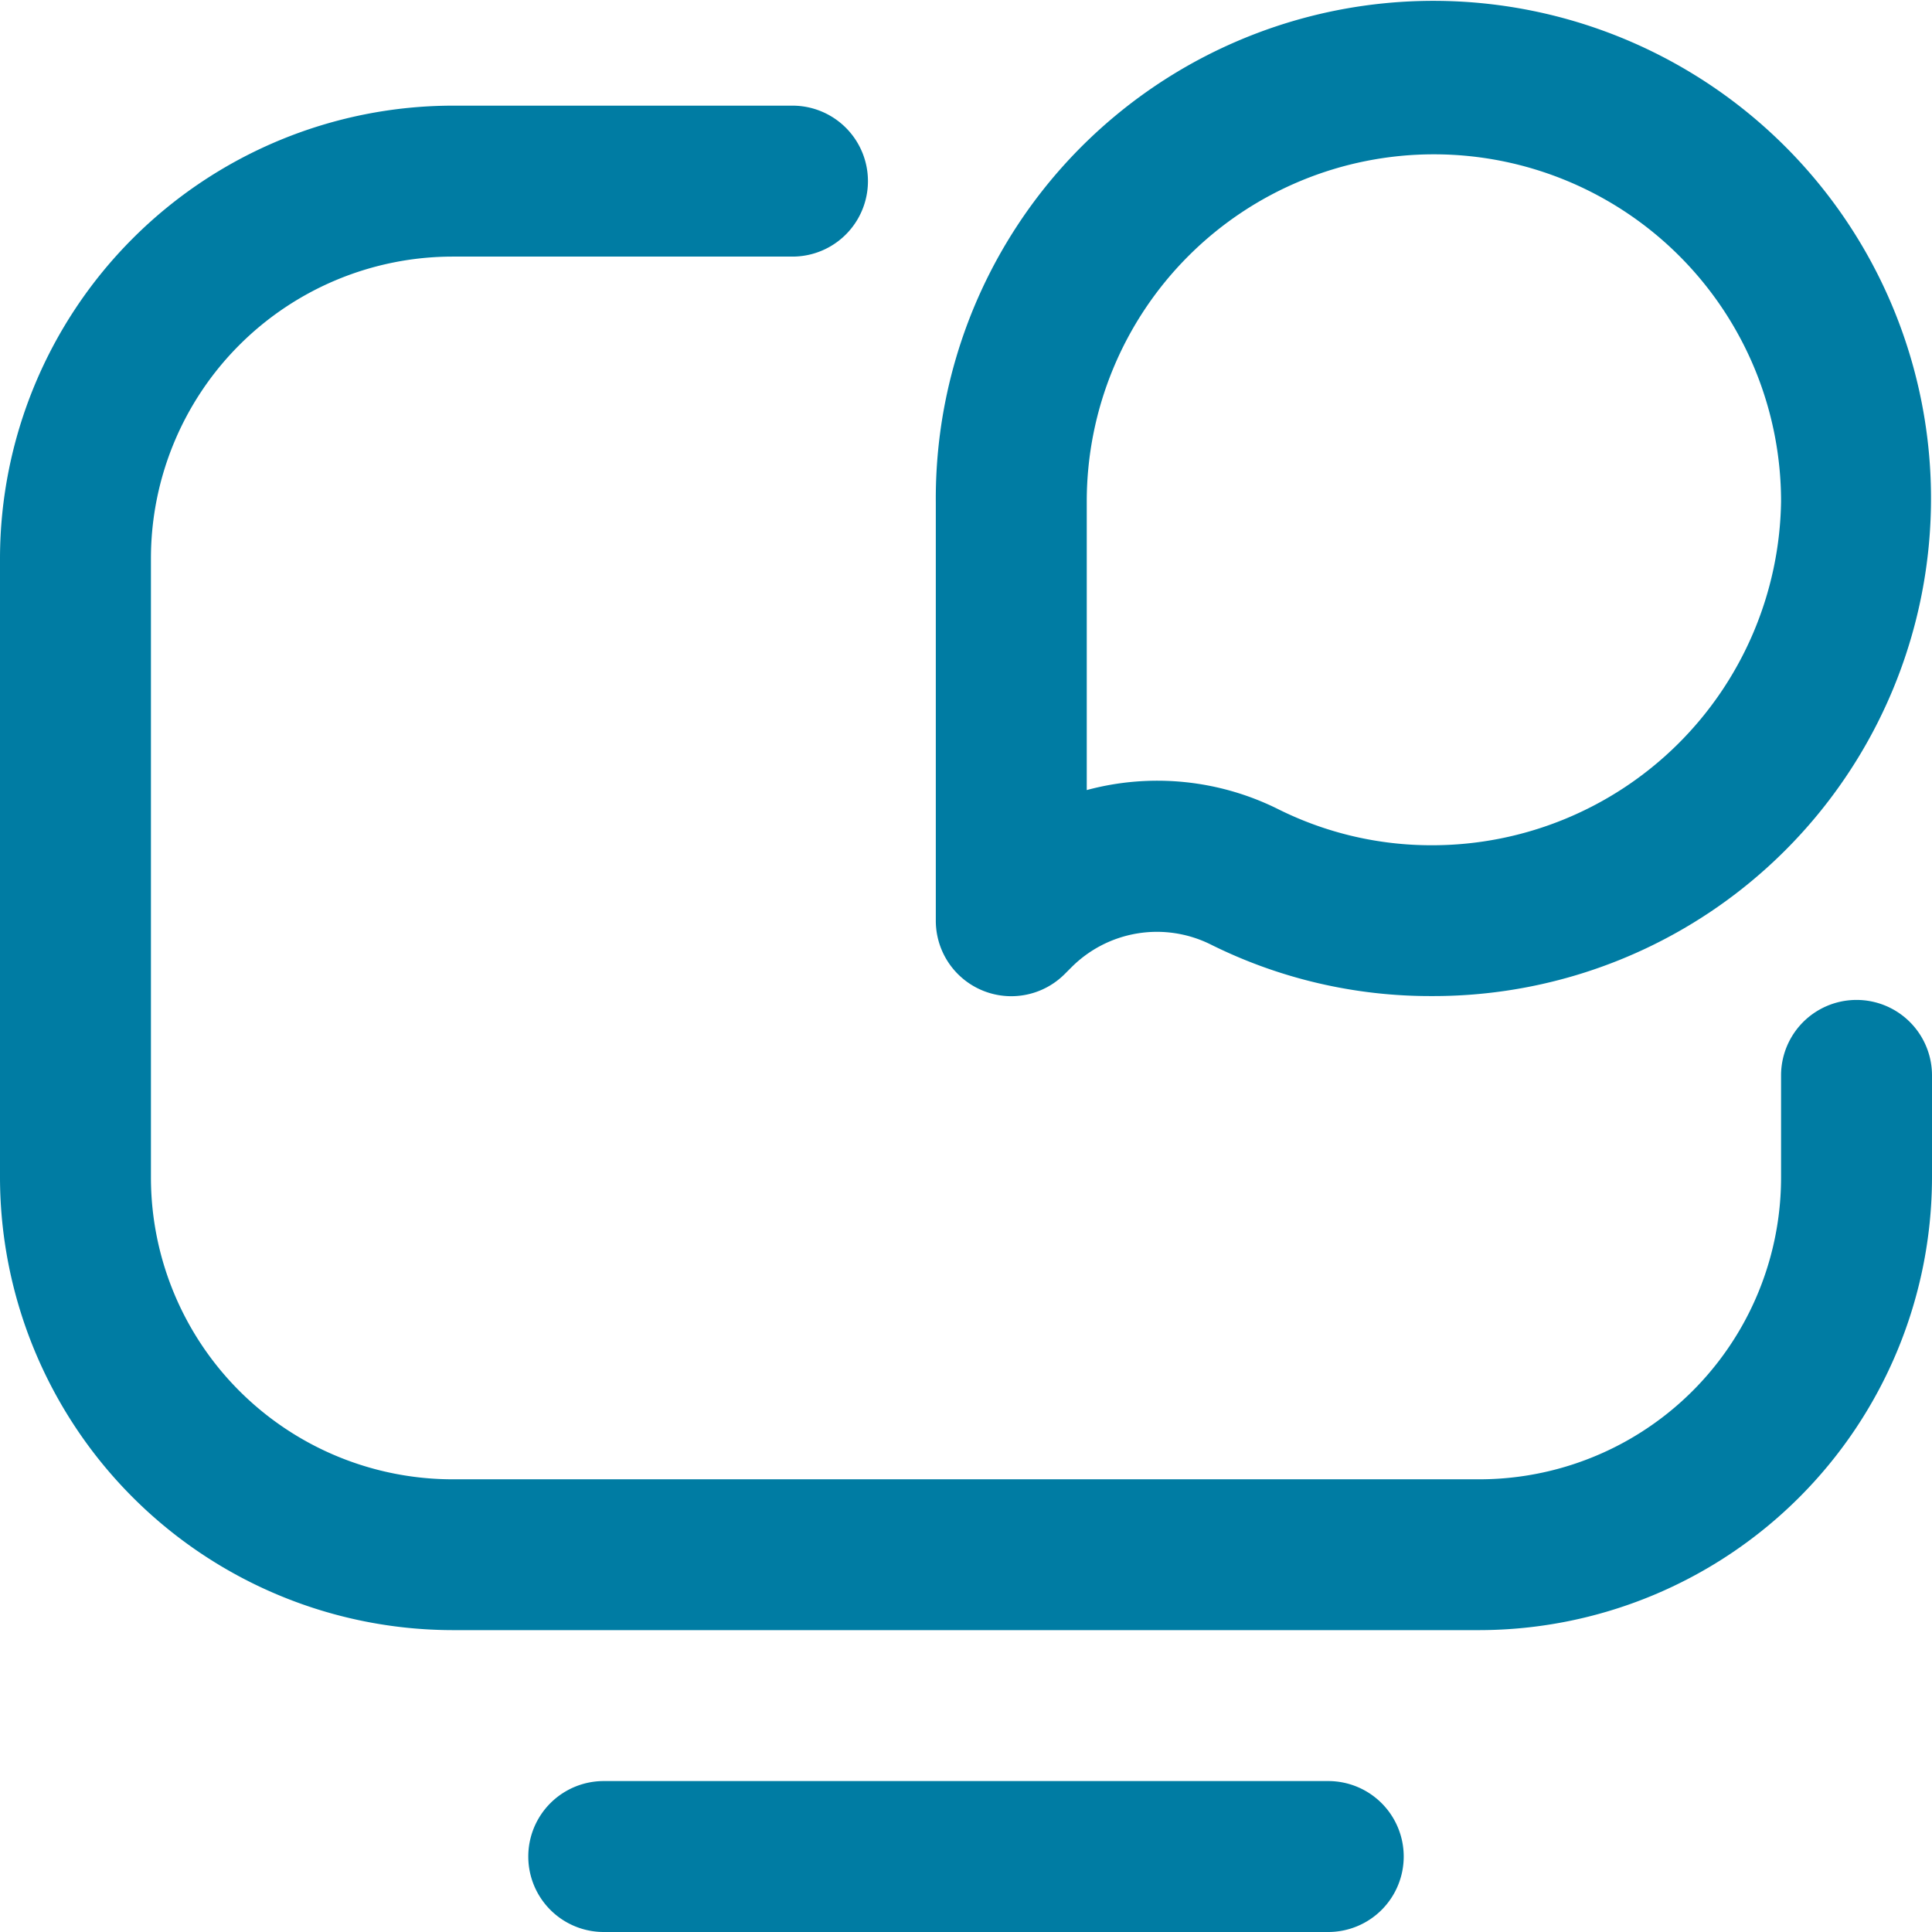
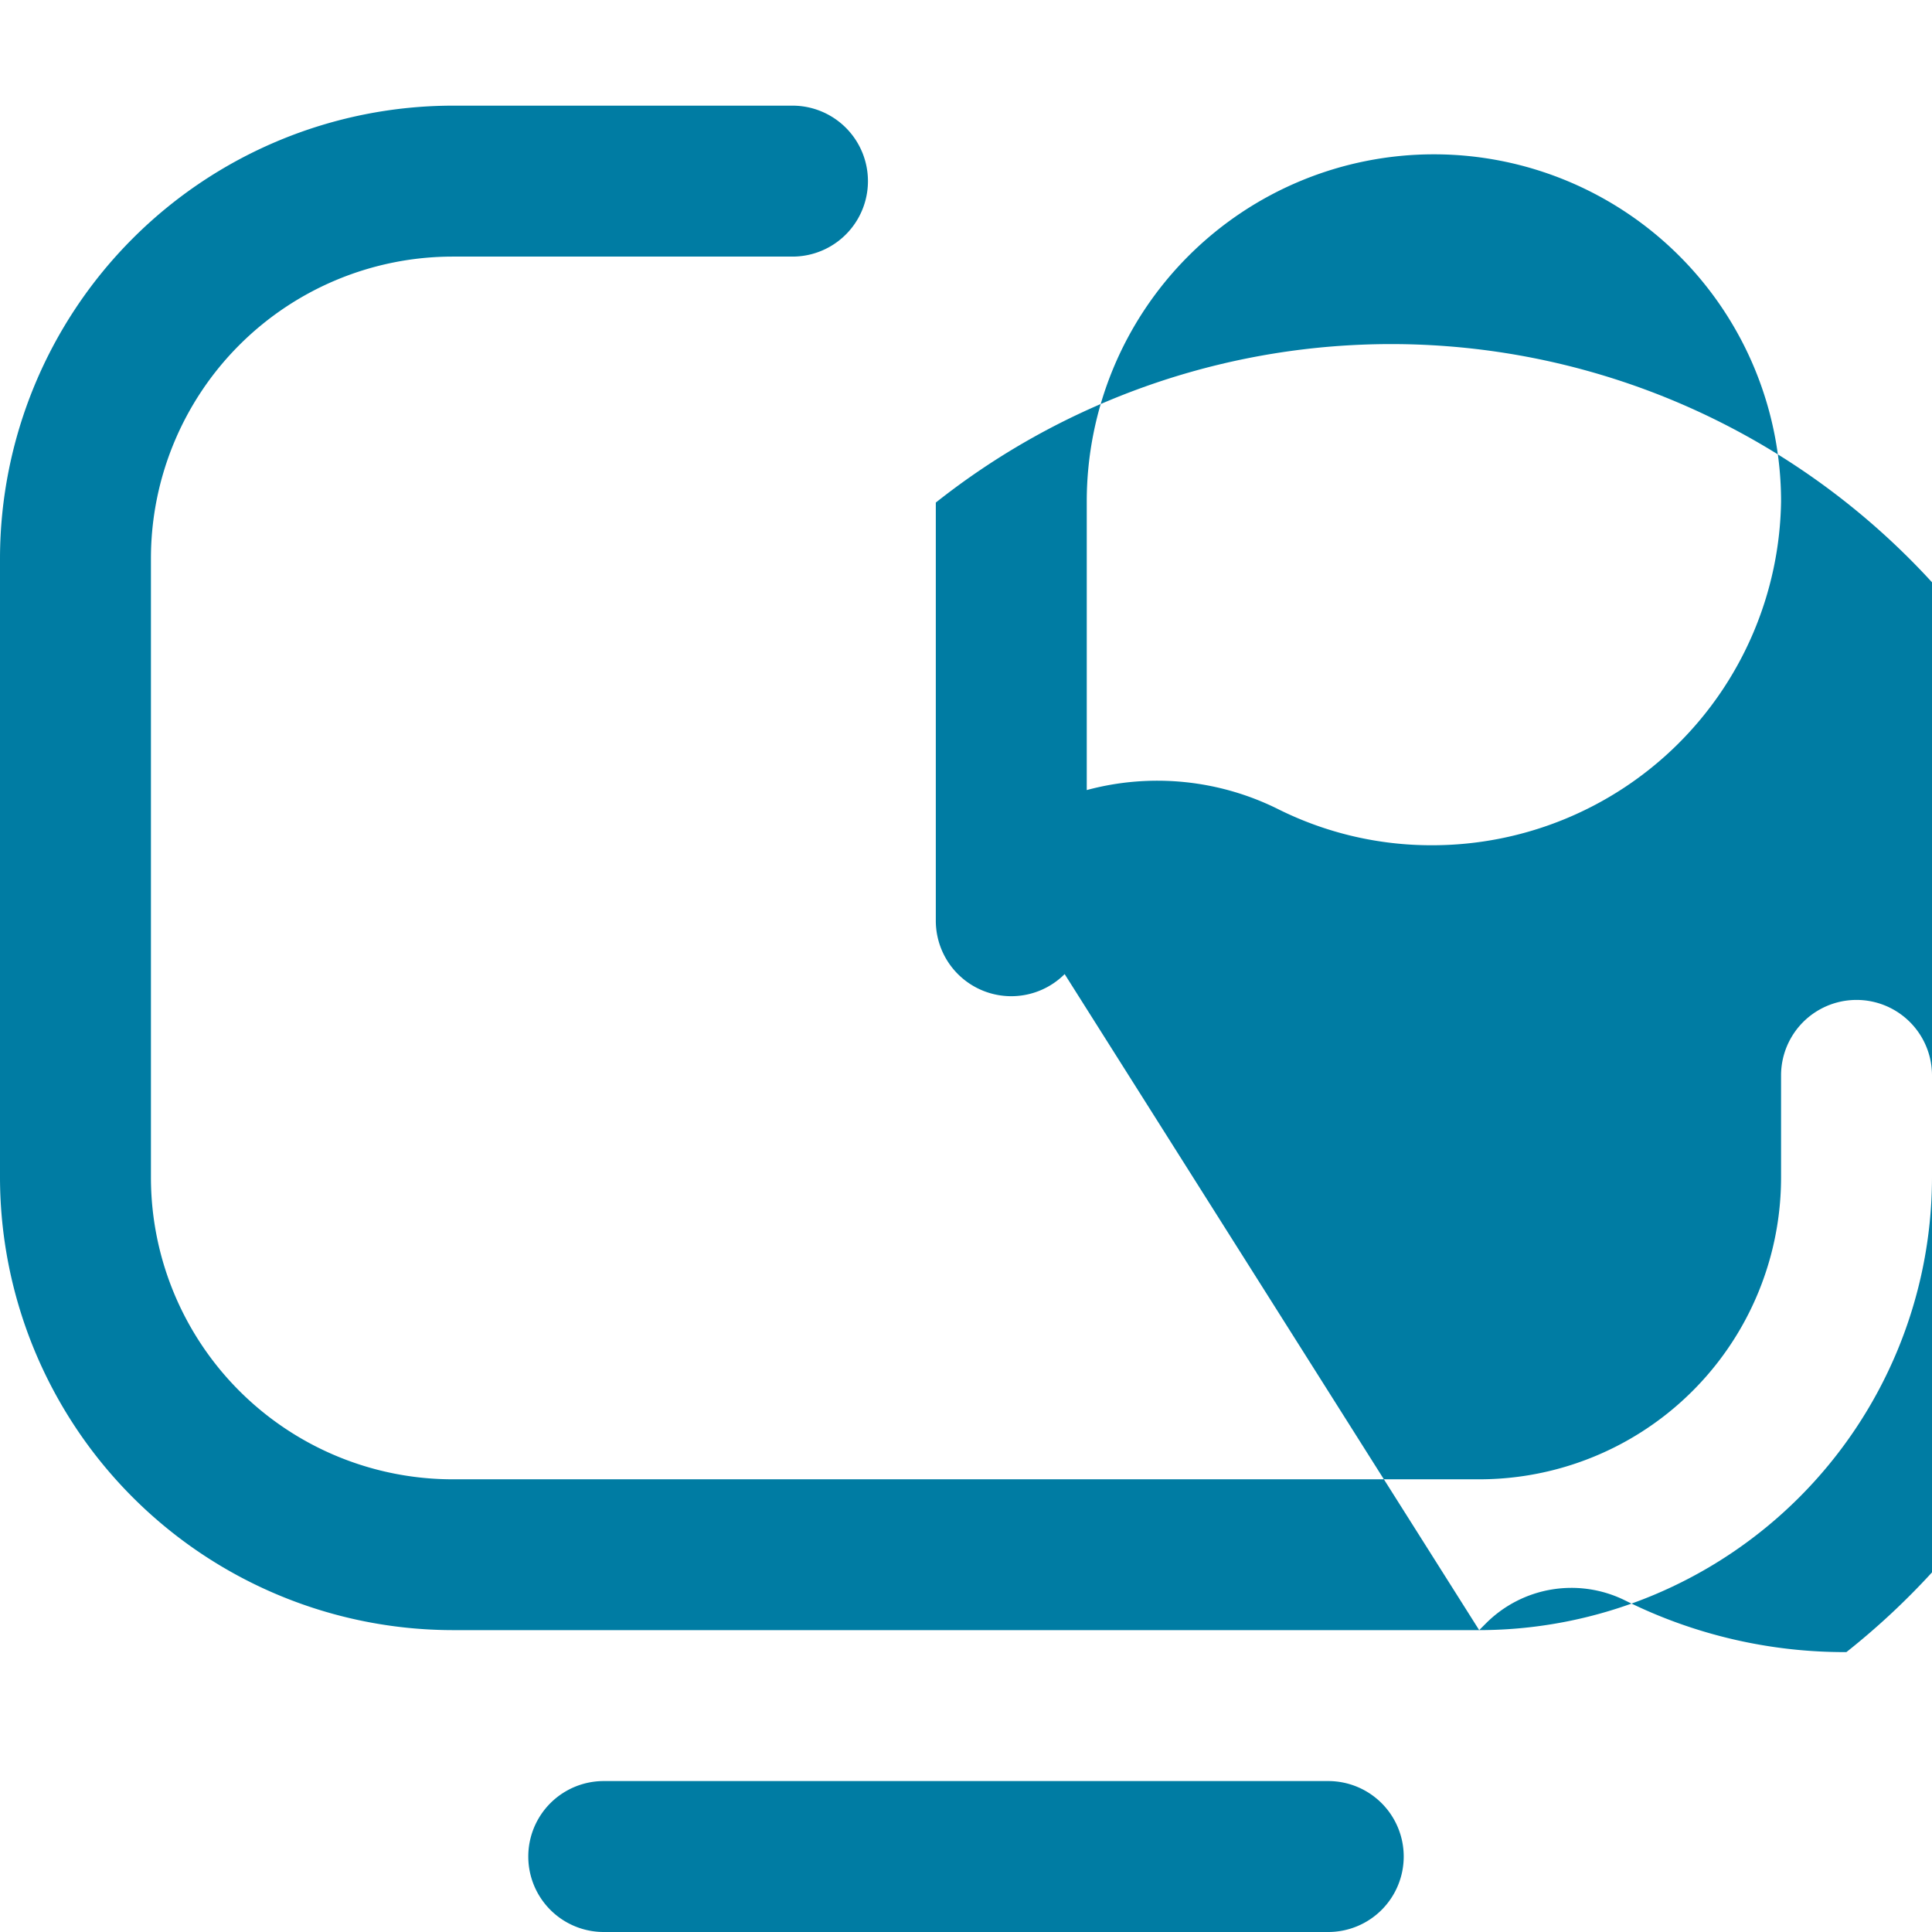
<svg xmlns="http://www.w3.org/2000/svg" width="16" height="16" viewBox="0 0 16 16">
-   <path id="talk-show" d="M12.25,13.5h-8.5A3.754,3.754,0,0,1,0,9.751V4.625A3.754,3.754,0,0,1,3.75.875H6.563a.625.625,0,1,1,0,1.25H3.75a2.5,2.5,0,0,0-2.5,2.5V9.751a2.5,2.5,0,0,0,2.5,2.5h8.5a2.5,2.5,0,0,0,2.5-2.5V8.906a.625.625,0,0,1,1.25,0V9.75A3.754,3.754,0,0,1,12.25,13.5ZM8.817,8.067l.057-.057a1,1,0,0,1,1.151-.189,4.076,4.076,0,0,0,1.833.428h0A4.121,4.121,0,1,0,7.75,4.162V7.625a.625.625,0,0,0,1.067.442ZM9,6.543V4.159s0,0,0-.006a2.875,2.875,0,1,1,5.75,0A2.89,2.89,0,0,1,11.86,7h0a2.838,2.838,0,0,1-1.277-.3A2.244,2.244,0,0,0,9,6.543Zm2.625,8.832A.625.625,0,0,0,11,14.75H5A.625.625,0,0,0,5,16h6A.625.625,0,0,0,11.625,15.375Z" fill="#007ca3" />
+   <path id="talk-show" d="M12.25,13.5h-8.5A3.754,3.754,0,0,1,0,9.751V4.625A3.754,3.754,0,0,1,3.75.875H6.563a.625.625,0,1,1,0,1.25H3.75a2.5,2.5,0,0,0-2.5,2.5V9.751a2.5,2.5,0,0,0,2.5,2.5h8.5a2.5,2.5,0,0,0,2.5-2.5V8.906a.625.625,0,0,1,1.25,0V9.75A3.754,3.754,0,0,1,12.25,13.5Zl.057-.057a1,1,0,0,1,1.151-.189,4.076,4.076,0,0,0,1.833.428h0A4.121,4.121,0,1,0,7.75,4.162V7.625a.625.625,0,0,0,1.067.442ZM9,6.543V4.159s0,0,0-.006a2.875,2.875,0,1,1,5.75,0A2.89,2.89,0,0,1,11.86,7h0a2.838,2.838,0,0,1-1.277-.3A2.244,2.244,0,0,0,9,6.543Zm2.625,8.832A.625.625,0,0,0,11,14.75H5A.625.625,0,0,0,5,16h6A.625.625,0,0,0,11.625,15.375Z" fill="#007ca3" />
</svg>